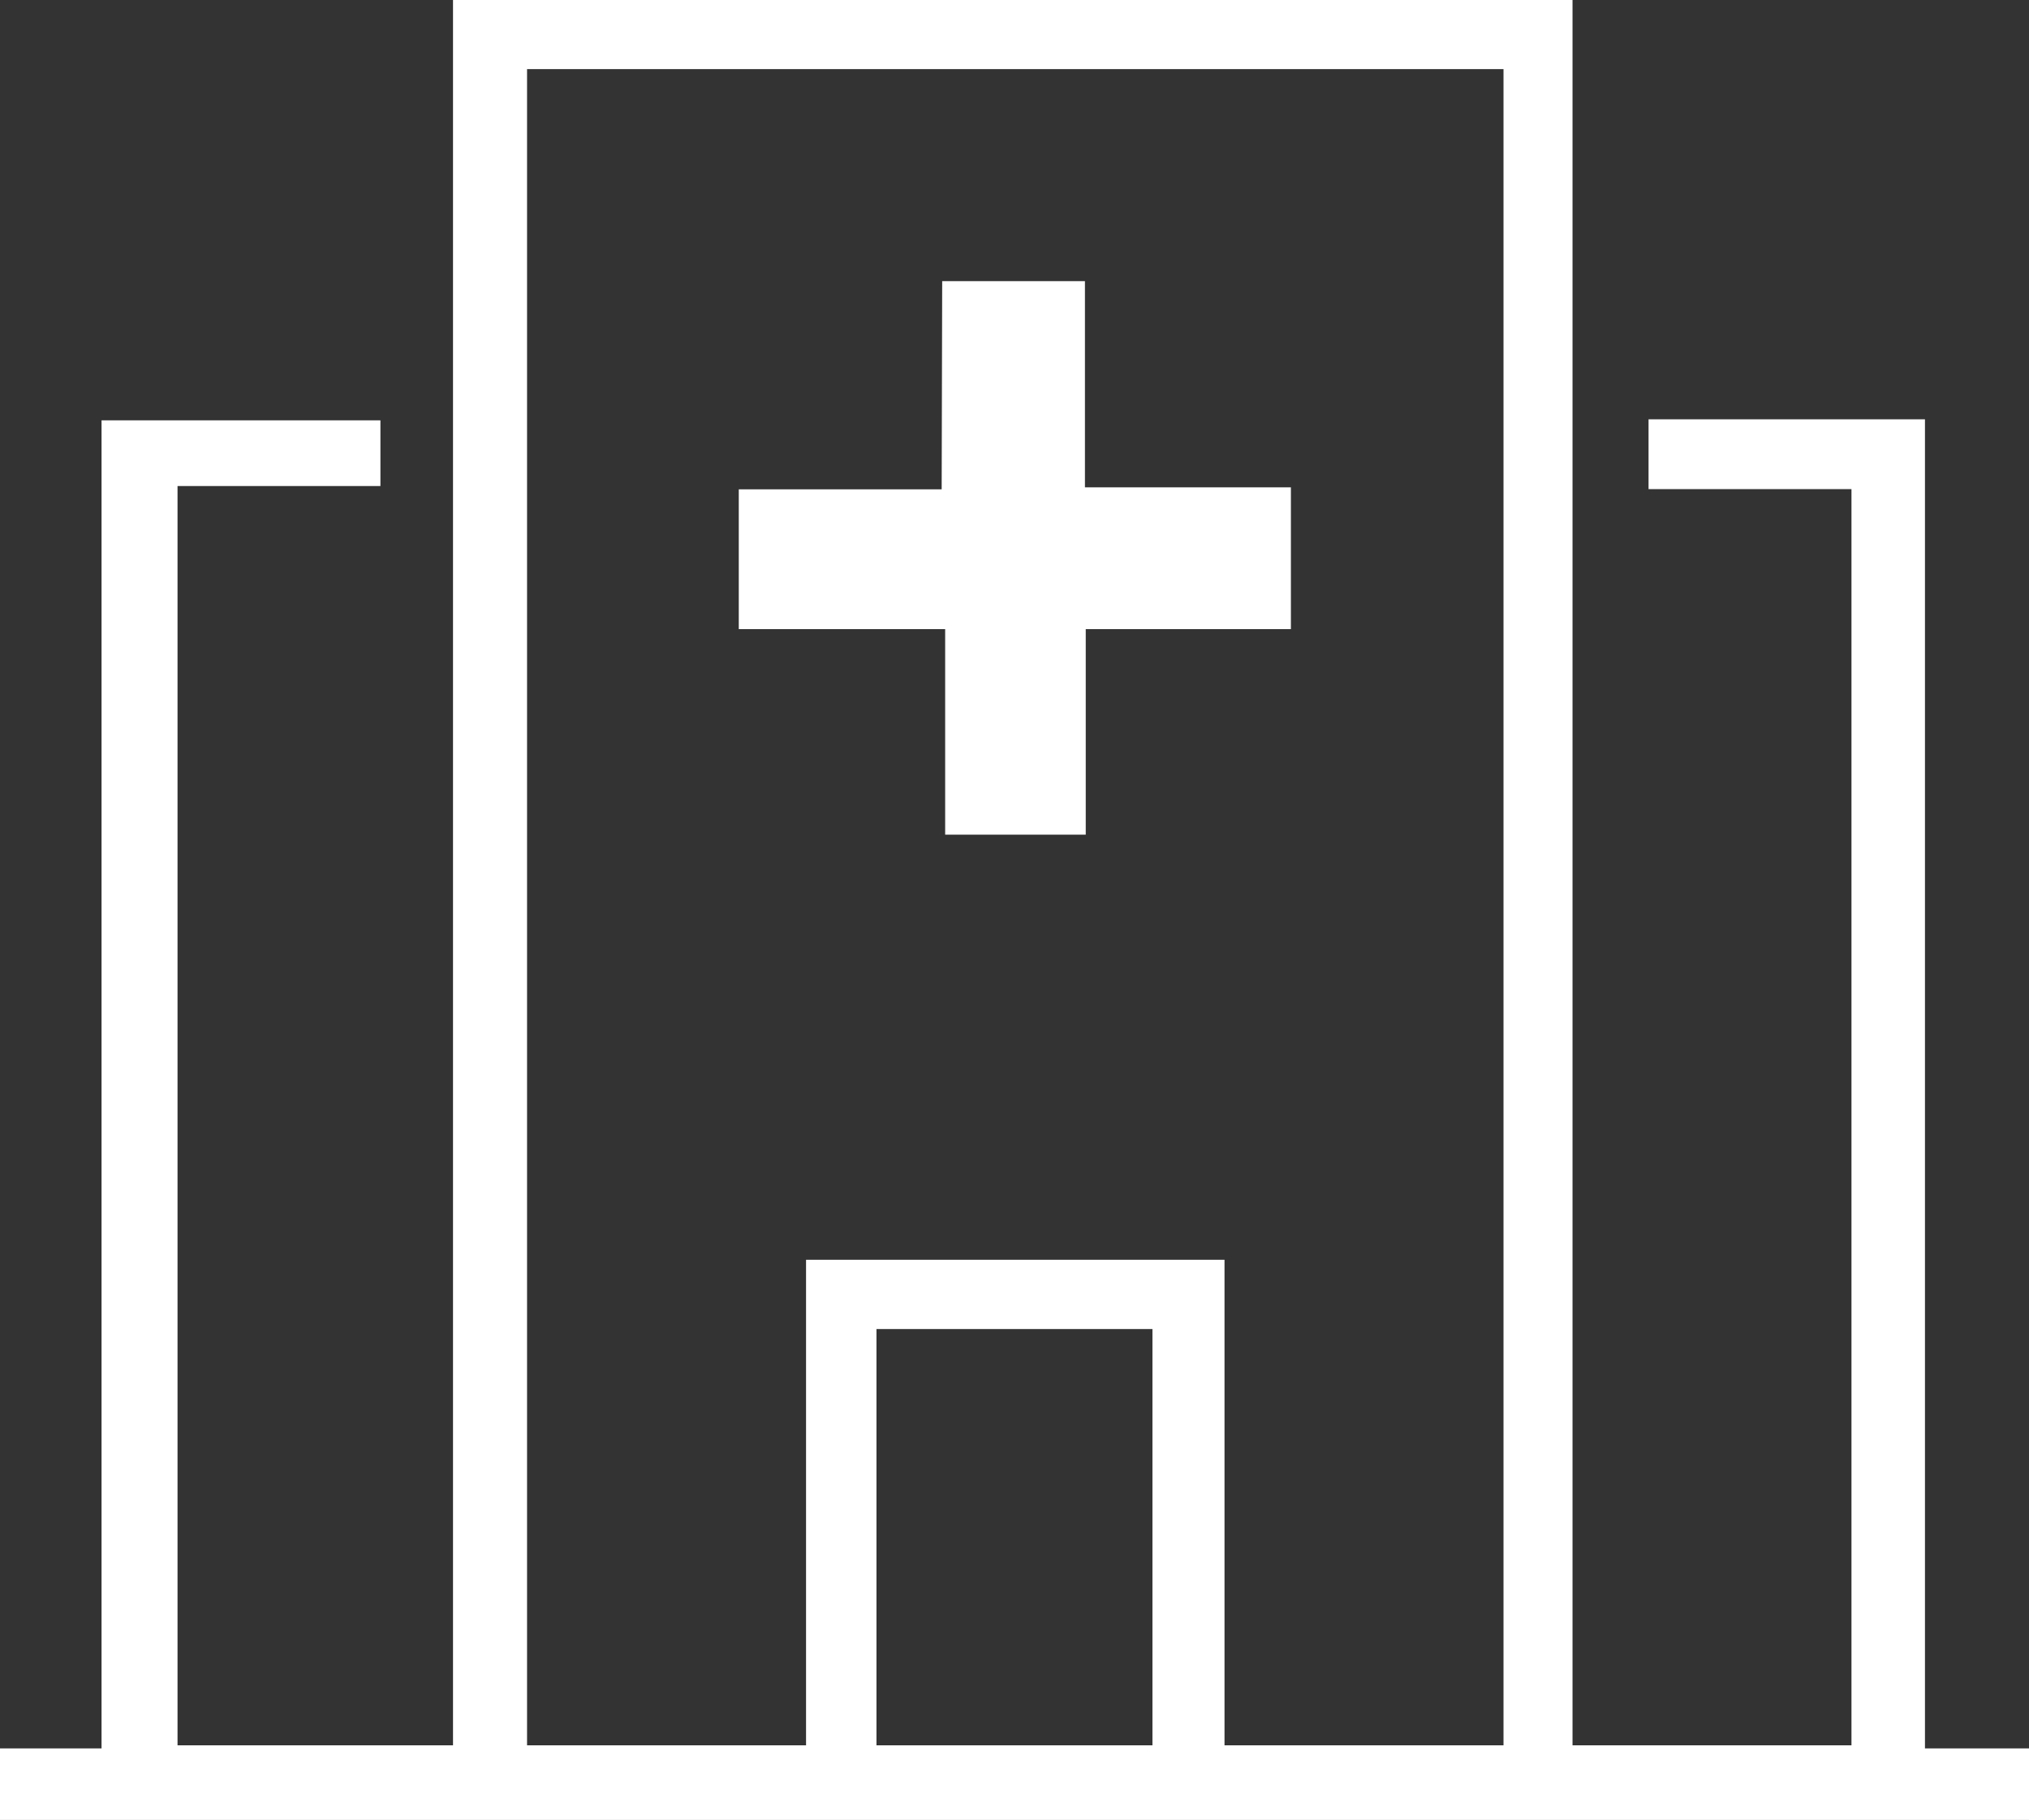
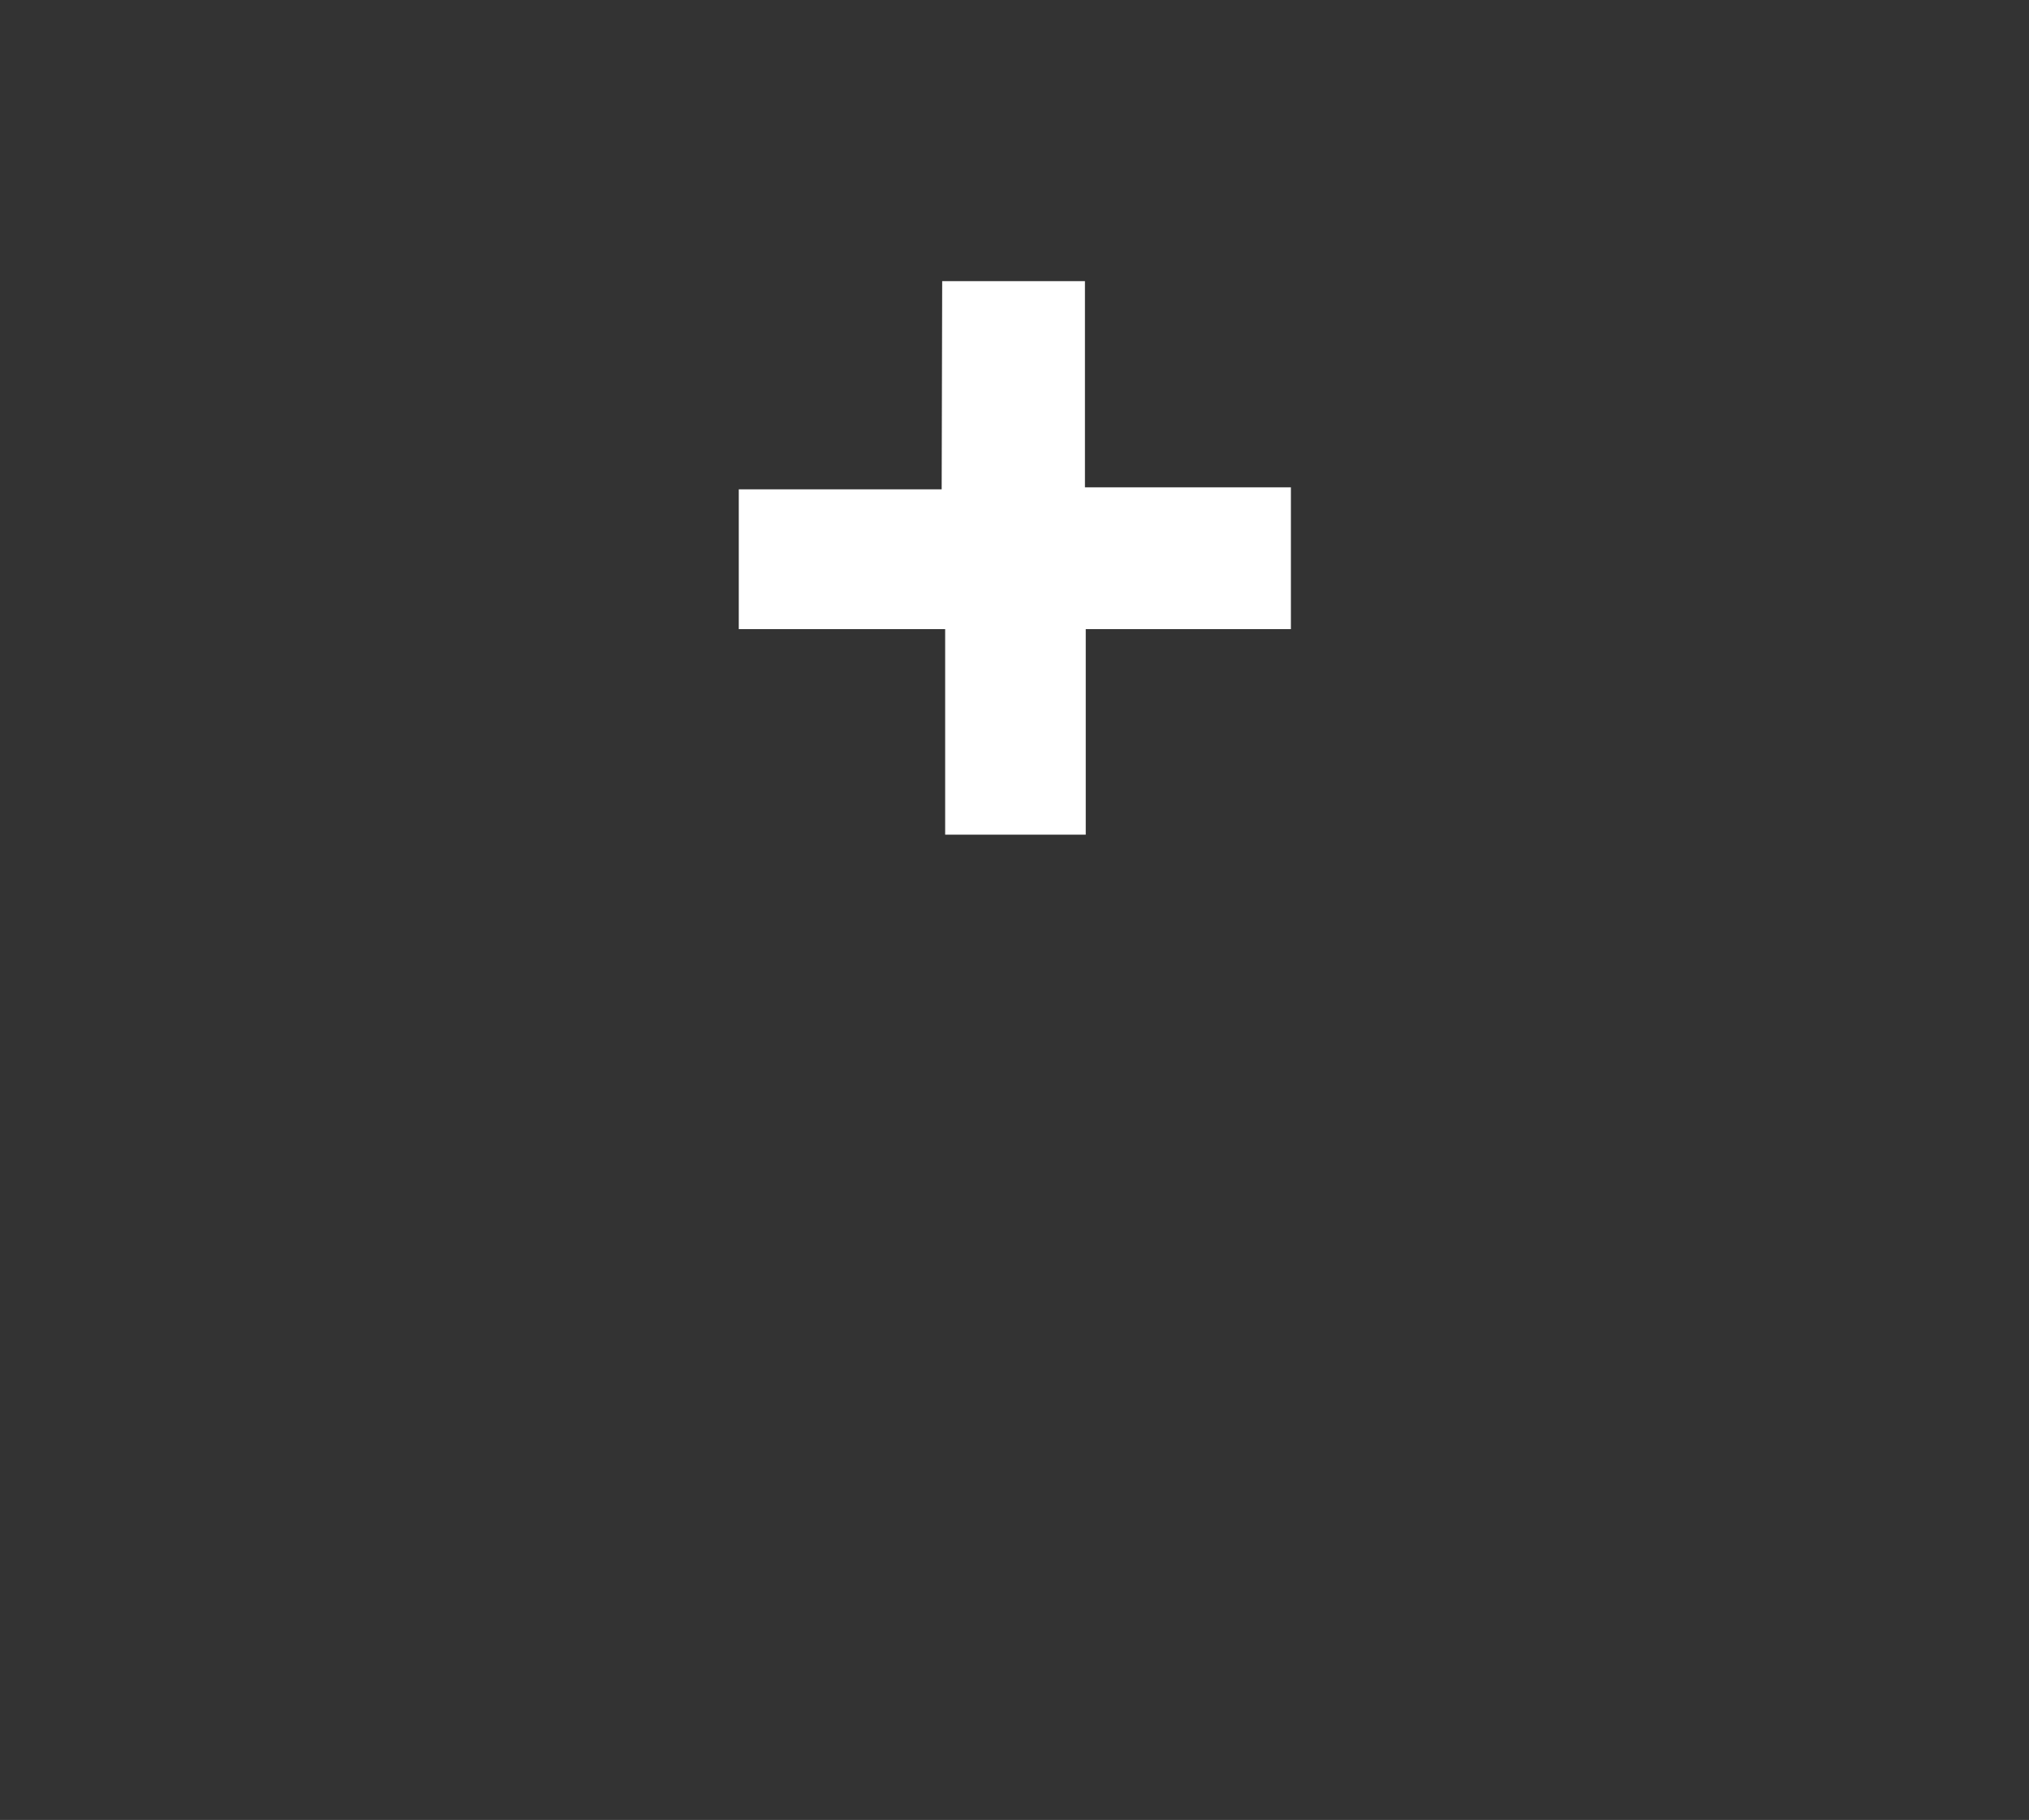
<svg xmlns="http://www.w3.org/2000/svg" width="77.933" height="69.888" viewBox="0 0 77.933 69.888">
  <rect x="0" y="0" width="77.933" height="69.888" fill="#333333" stroke="none" />
  <g id="hospital-white" transform="translate(-10 -14.199)">
    <g id="Group_1268" data-name="Group 1268" transform="translate(10 14.199)">
-       <path id="Path_1515" data-name="Path 1515" d="M10,81.34h3.9v-51H24.612v2.523H16.819V81.222H27.4V14.2h43V81.222H81.114V32.982H73.32V30.3H83.937V81.34h4v2.747H10ZM30.244,16.852v64.37H40.96V62.576H57.033V81.222H67.749V16.852ZM43.665,65.236V81.222h10.6V65.236Z" transform="translate(-10 -14.199)" fill="#fff" />
      <path id="Path_1516" data-name="Path 1516" d="M46.941,25.281h5.483V33.2h7.911v5.445H52.455v7.892h-5.4V38.645H39.128V33.276h7.793Z" transform="translate(-10.752 -14.485)" fill="#fff" />
    </g>
  </g>
</svg>